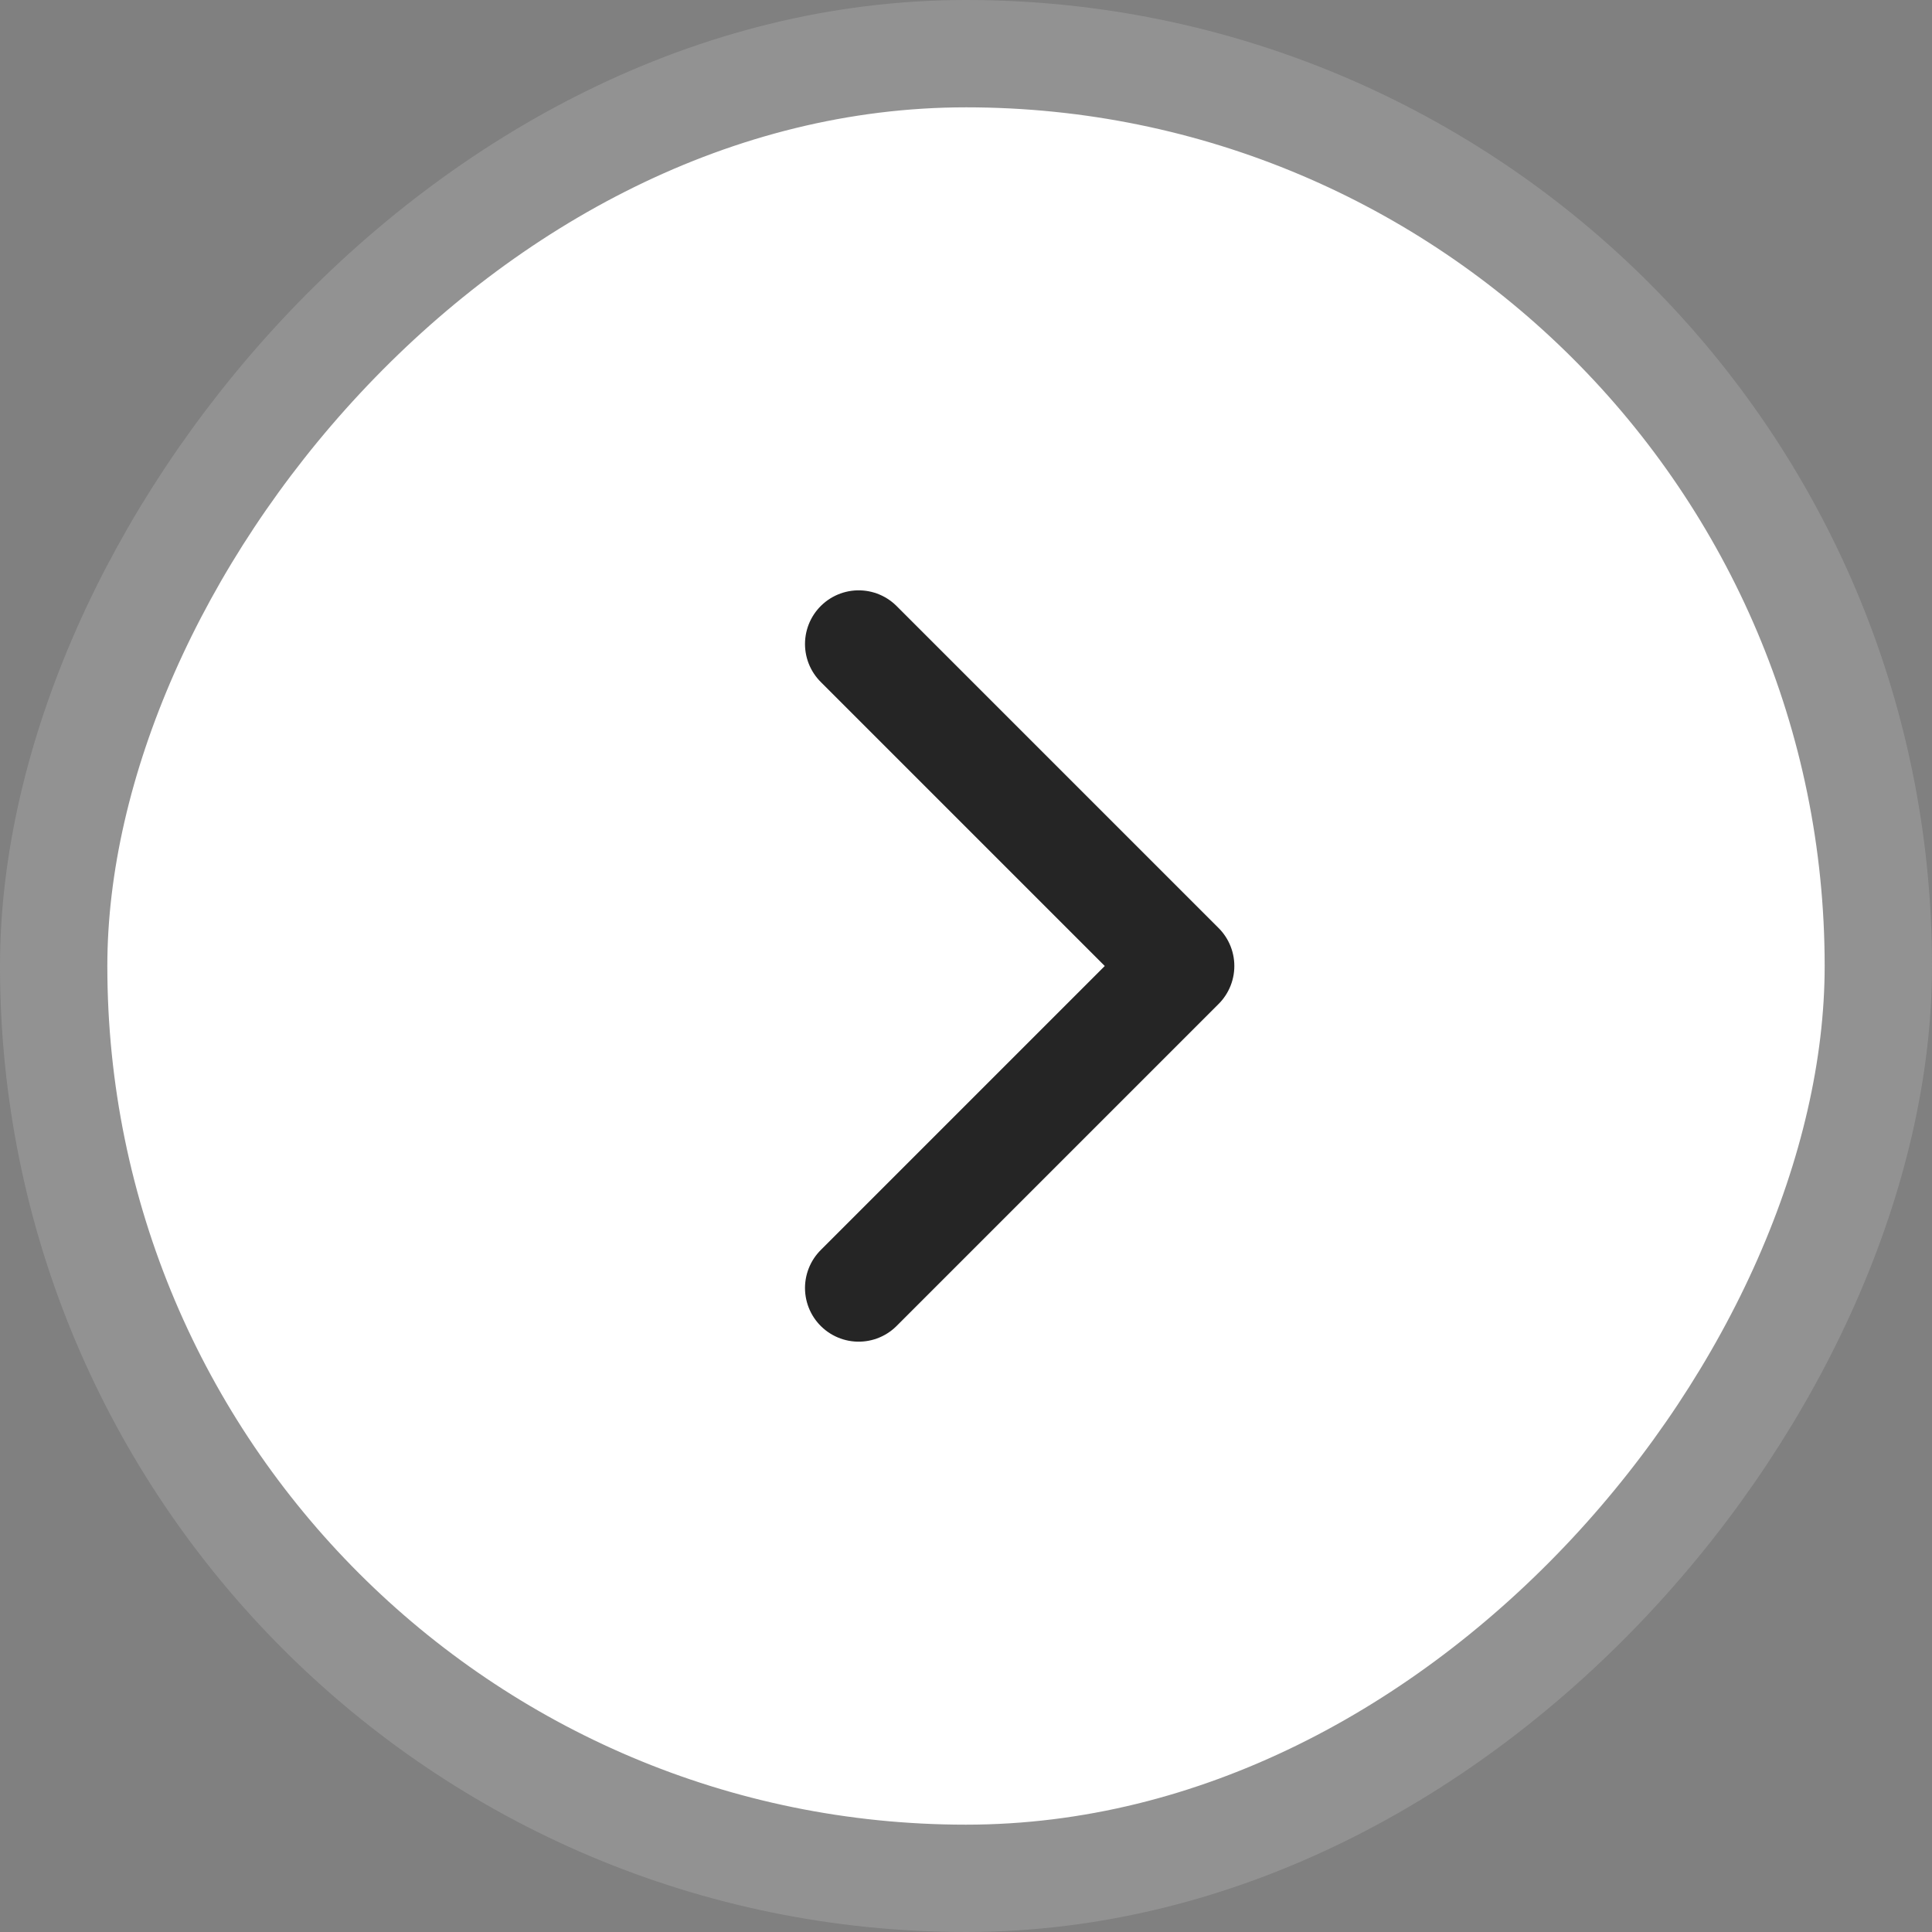
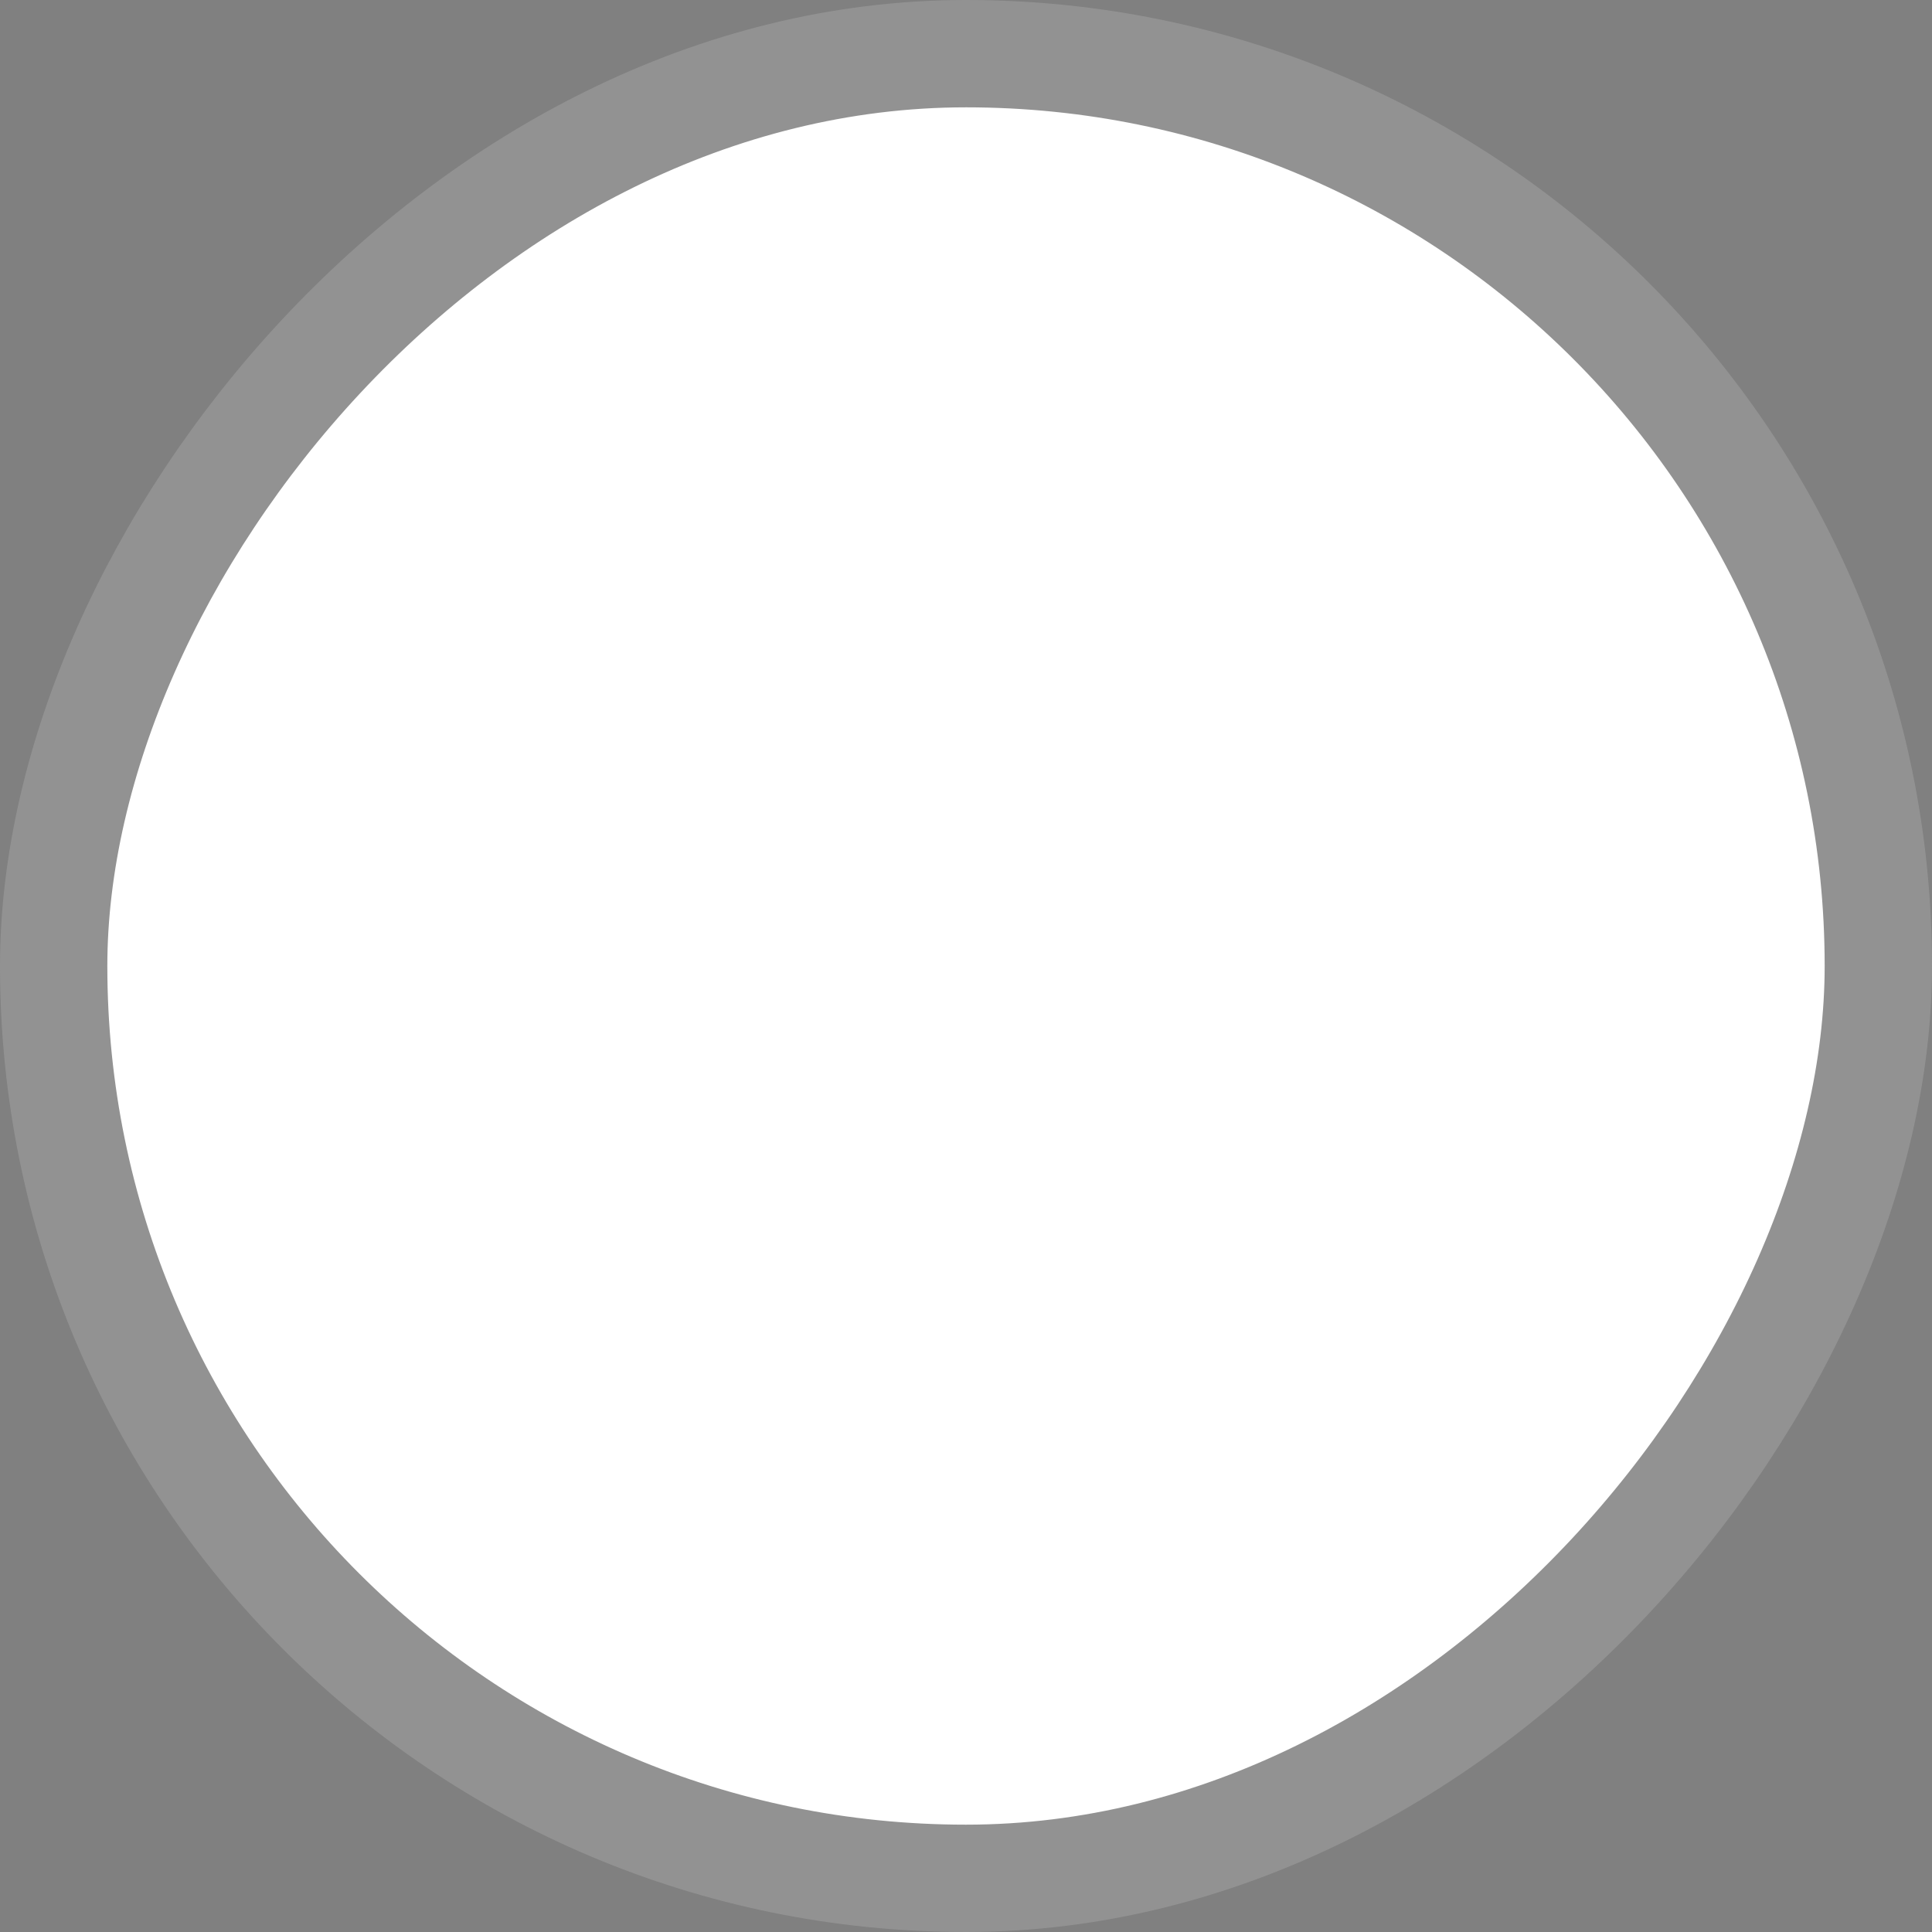
<svg xmlns="http://www.w3.org/2000/svg" width="36" height="36" viewBox="0 0 36 36" fill="none">
  <rect x="0" y="0" width="36" height="36" fill="#808080" stroke="none" />
  <rect x="-1" y="1" width="34" height="34" rx="17" transform="matrix(-1 0 0 1 34 0)" fill="white" />
  <rect x="-1" y="1" width="34" height="34" rx="17" transform="matrix(-1 0 0 1 34 0)" stroke="#929292" stroke-width="2" />
-   <path d="M16 24L22 18L16 12" stroke="#252525" stroke-width="2" stroke-linecap="round" stroke-linejoin="round" />
</svg>